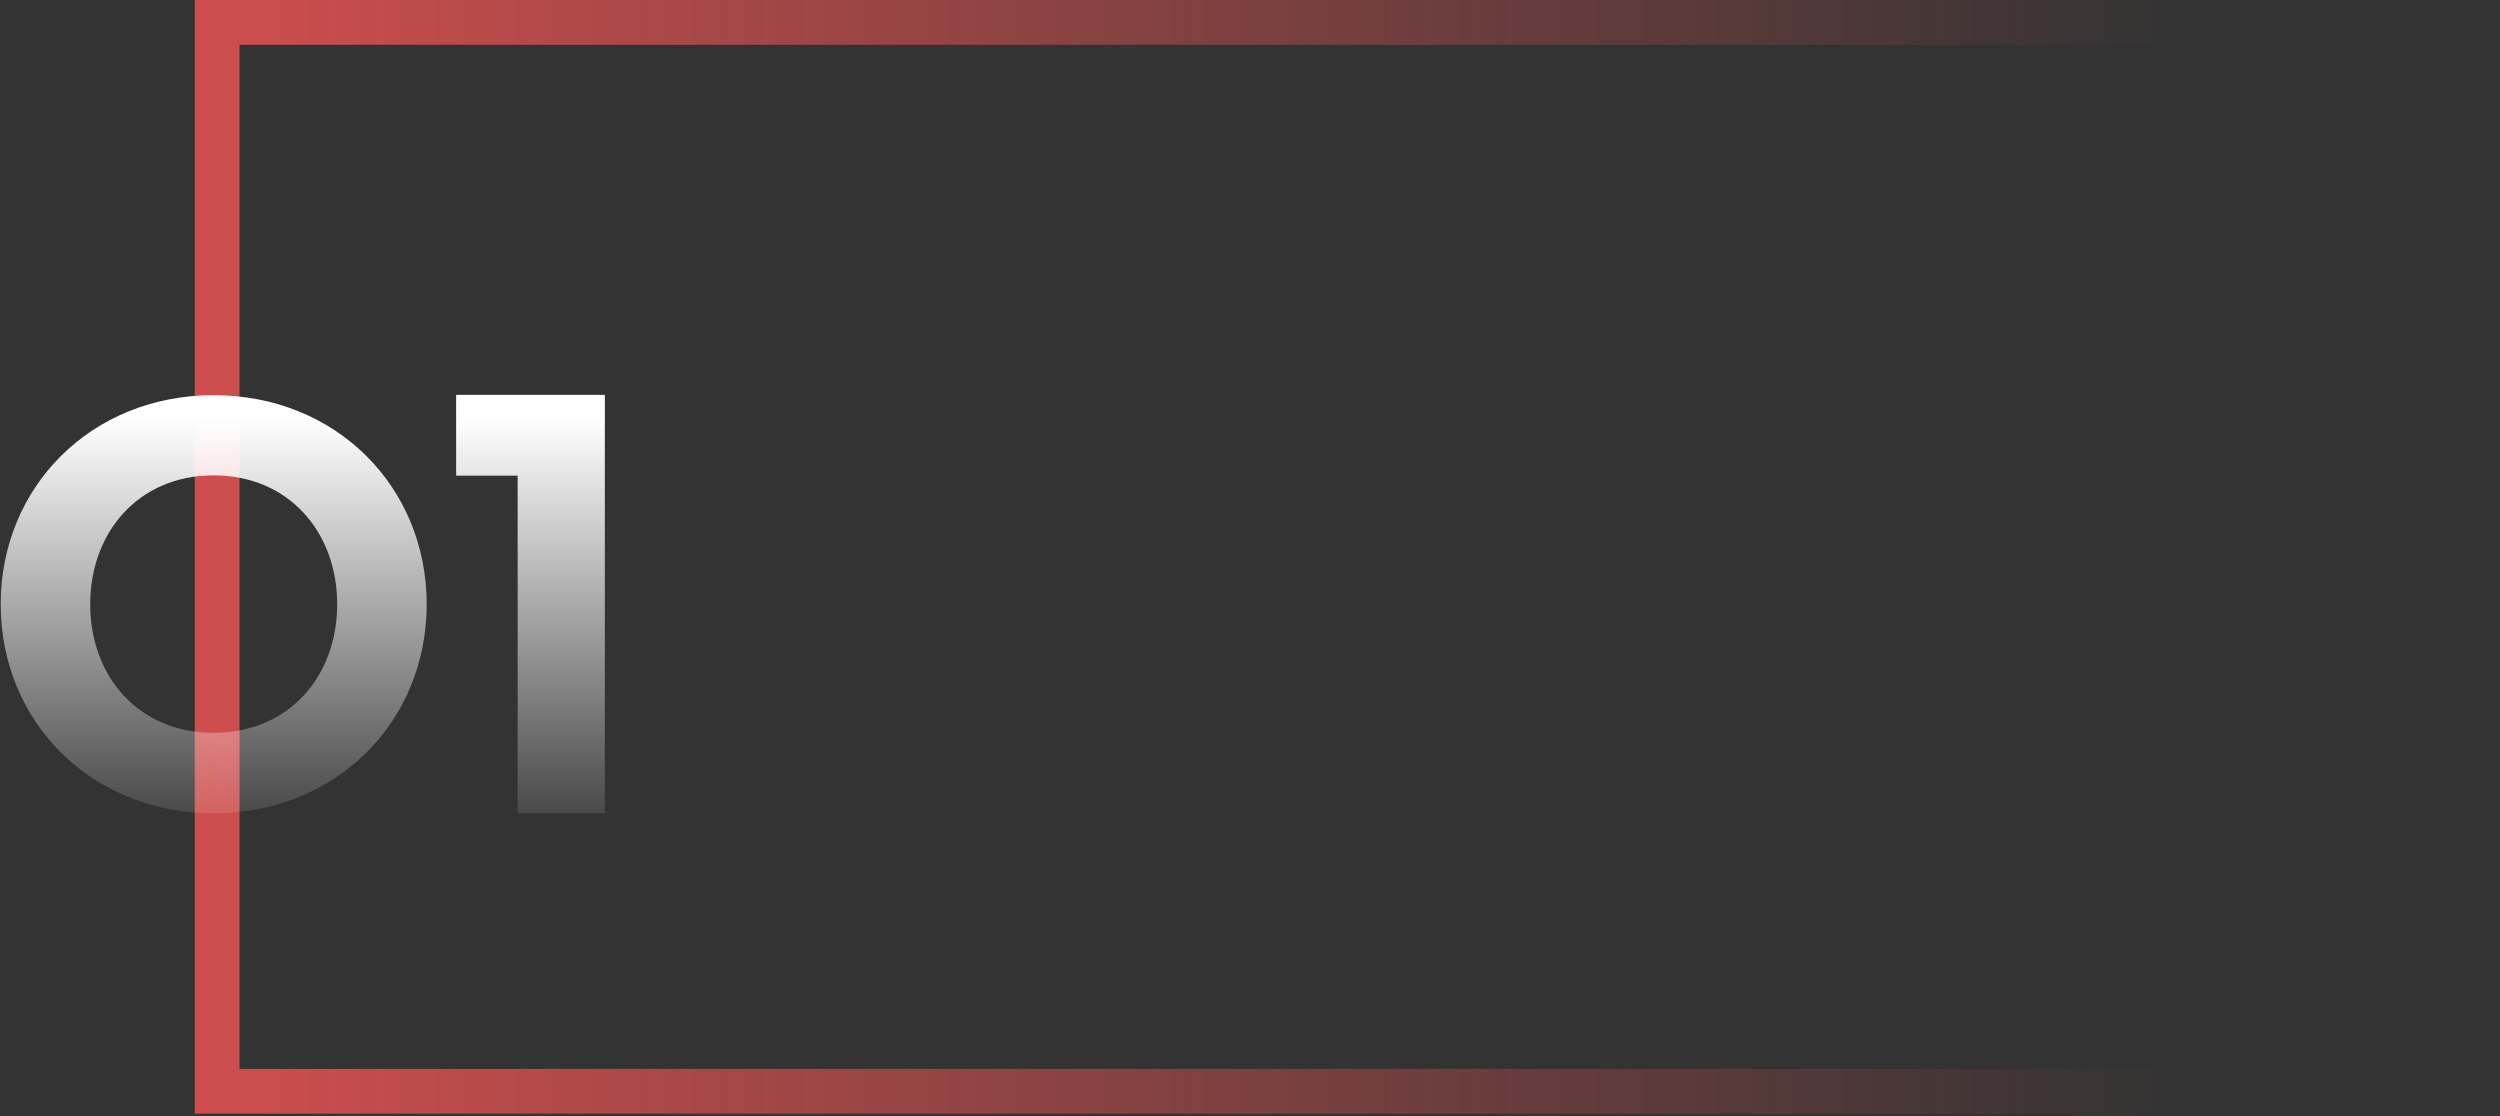
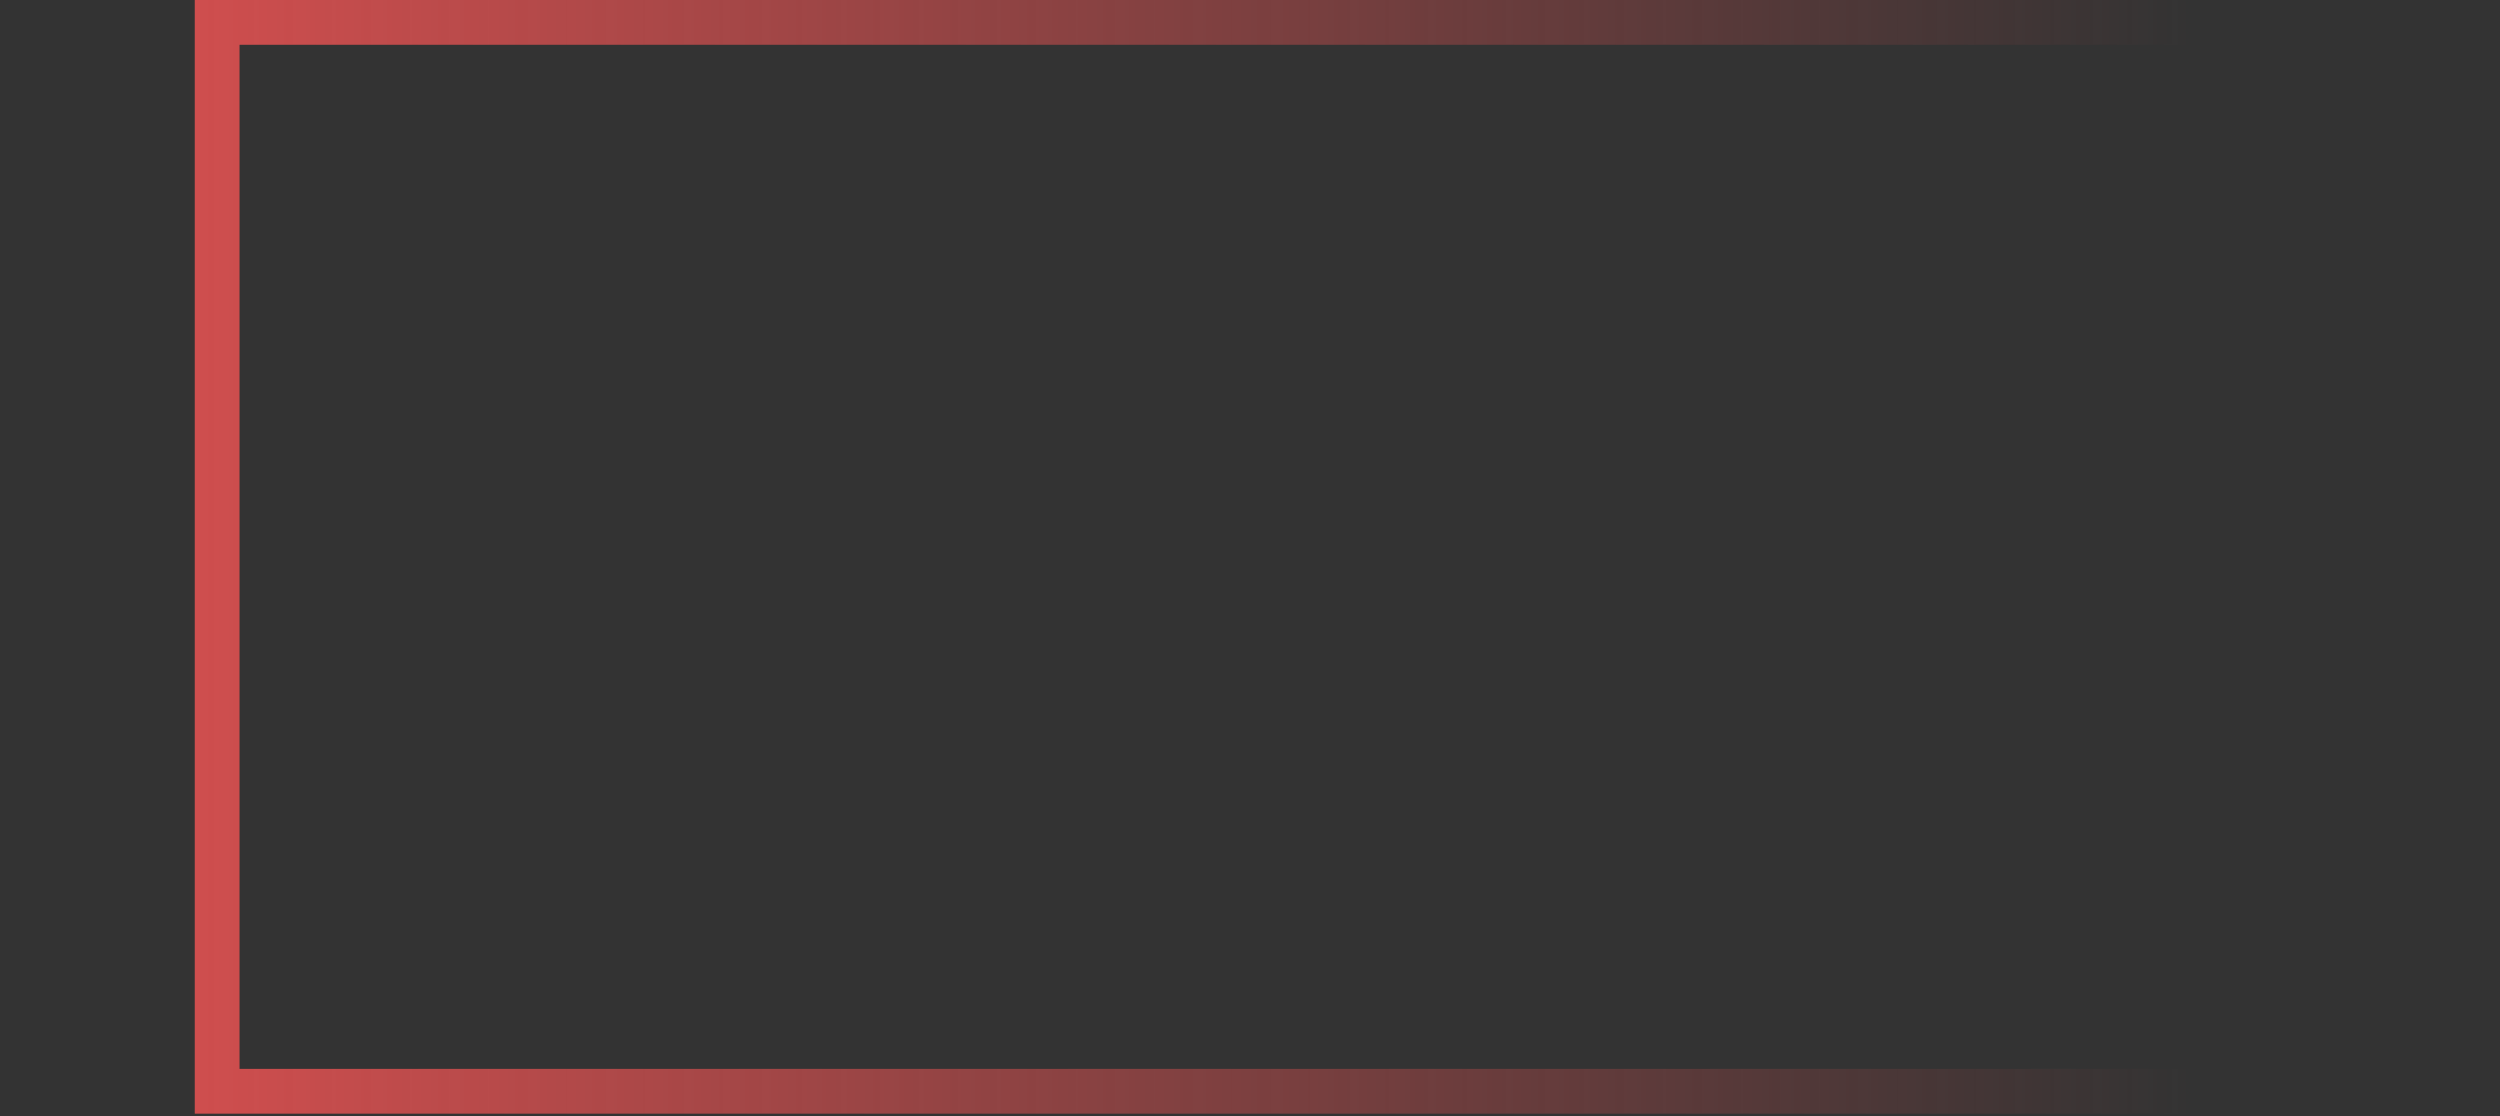
<svg xmlns="http://www.w3.org/2000/svg" width="672" height="300" viewBox="0 0 672 300" fill="none">
  <rect x="0" y="0" width="672" height="300" fill="#333333" stroke="none" />
  <rect x="58.37" y="6.019" width="607.61" height="287.315" stroke="url(#paint0_linear_0_1)" stroke-width="12.038" />
-   <path d="M114.694 162.417C114.694 130.911 90.398 106.223 57.403 106.223C24.485 106.223 0.189 130.911 0.189 162.417C0.189 194.002 24.485 218.612 57.403 218.612C90.398 218.612 114.694 194.002 114.694 162.417ZM90.633 162.417C90.633 181.854 77.623 196.981 57.403 196.981C37.26 196.981 24.25 181.854 24.25 162.417C24.25 143.059 37.26 127.776 57.403 127.776C77.623 127.776 90.633 143.059 90.633 162.417ZM122.61 106.145V127.854H139.147V218.612H162.581V106.145H122.61Z" fill="url(#paint1_linear_0_1)" />
  <defs>
    <linearGradient id="paint0_linear_0_1" x1="52.351" y1="149.232" x2="672" y2="149.232" gradientUnits="userSpaceOnUse">
      <stop stop-color="#CF4E4E" />
      <stop offset="0.866" stop-color="#CF4E4E" stop-opacity="0" />
    </linearGradient>
    <linearGradient id="paint1_linear_0_1" x1="84.128" y1="66.612" x2="84.128" y2="231.938" gradientUnits="userSpaceOnUse">
      <stop offset="0.278" stop-color="white" />
      <stop offset="1" stop-color="white" stop-opacity="0" />
    </linearGradient>
  </defs>
</svg>